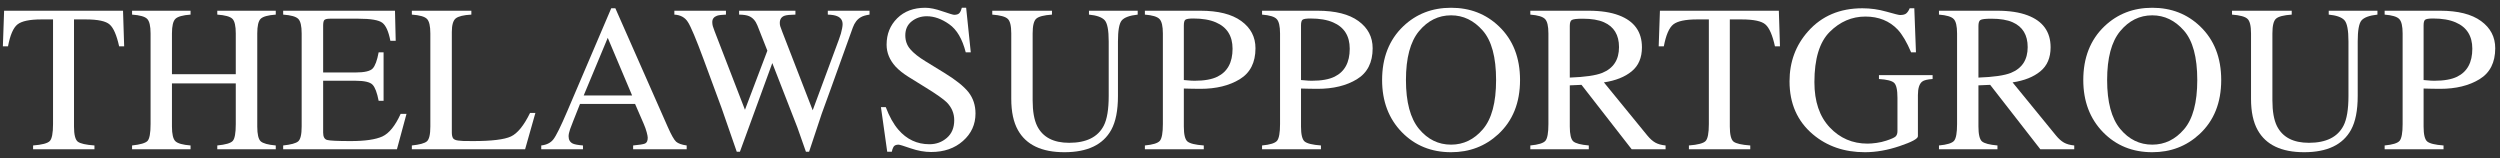
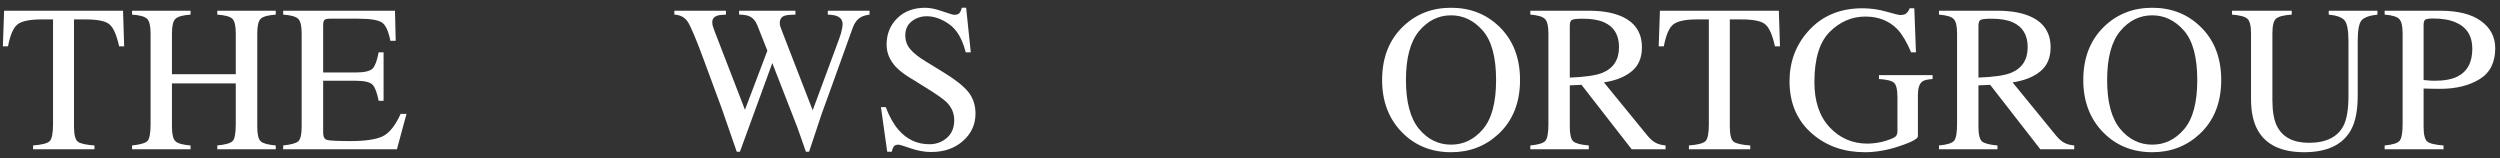
<svg xmlns="http://www.w3.org/2000/svg" width="379" height="24" viewBox="0 0 379 24" fill="none">
  <rect x="0" y="0" width="379" height="24" fill="#333333" stroke="none" />
  <path d="M0.623 1.626H18.651L18.823 7.019H18.059C17.685 5.325 17.207 4.225 16.626 3.718C16.054 3.202 14.844 2.944 12.995 2.944H11.219V19.185C11.219 20.415 11.411 21.179 11.795 21.479C12.18 21.768 13.021 21.959 14.319 22.052V22.626H5.017V22.052C6.368 21.949 7.209 21.727 7.541 21.386C7.874 21.045 8.04 20.188 8.04 18.813V2.944H6.264C4.498 2.944 3.293 3.197 2.649 3.703C2.015 4.209 1.537 5.315 1.215 7.019H0.436L0.623 1.626Z" fill="white" />
  <path d="M20.022 22.052C21.269 21.918 22.048 21.691 22.36 21.37C22.671 21.04 22.827 20.188 22.827 18.813V5.067C22.827 3.93 22.651 3.191 22.297 2.851C21.955 2.51 21.196 2.298 20.022 2.215V1.626H28.888V2.215C27.715 2.298 26.951 2.51 26.598 2.851C26.245 3.191 26.068 3.93 26.068 5.067V11.25H35.744V5.067C35.744 3.93 35.573 3.191 35.23 2.851C34.887 2.51 34.124 2.298 32.94 2.215V1.626H41.806V2.215C40.632 2.298 39.868 2.51 39.515 2.851C39.172 3.191 39.001 3.93 39.001 5.067V19.185C39.001 20.343 39.172 21.086 39.515 21.417C39.868 21.737 40.632 21.949 41.806 22.052V22.626H32.94V22.052C34.197 21.928 34.976 21.701 35.277 21.37C35.589 21.04 35.744 20.188 35.744 18.813V12.645H26.068V19.185C26.068 20.343 26.245 21.086 26.598 21.417C26.951 21.748 27.715 21.959 28.888 22.052V22.626H20.022V22.052Z" fill="white" />
  <path d="M42.928 22.052C44.101 21.928 44.86 21.722 45.203 21.433C45.556 21.133 45.732 20.384 45.732 19.185V5.067C45.732 3.941 45.561 3.207 45.218 2.866C44.875 2.515 44.112 2.298 42.928 2.215V1.626H59.88L59.989 6.183H59.179C58.909 4.777 58.504 3.868 57.964 3.455C57.424 3.042 56.219 2.835 54.349 2.835H50.017C49.55 2.835 49.259 2.913 49.145 3.067C49.041 3.212 48.989 3.491 48.989 3.904V10.987H53.897C55.258 10.987 56.125 10.785 56.499 10.383C56.873 9.98 57.174 9.163 57.403 7.934H58.151V15.28H57.403C57.164 14.05 56.858 13.239 56.484 12.847C56.11 12.444 55.248 12.242 53.897 12.242H48.989V20.1C48.989 20.73 49.186 21.102 49.581 21.215C49.986 21.329 51.186 21.386 53.18 21.386C55.341 21.386 56.935 21.154 57.964 20.689C58.992 20.213 59.917 19.072 60.737 17.264H61.626L60.176 22.626H42.928V22.052Z" fill="white" />
-   <path d="M62.436 22.052C63.61 21.928 64.368 21.722 64.711 21.433C65.064 21.133 65.241 20.384 65.241 19.185V5.067C65.241 3.941 65.069 3.207 64.726 2.866C64.384 2.515 63.62 2.298 62.436 2.215V1.626H71.458V2.215C70.284 2.277 69.494 2.468 69.089 2.789C68.695 3.109 68.497 3.796 68.497 4.85V20.1C68.497 20.451 68.554 20.73 68.669 20.937C68.793 21.133 69.058 21.257 69.463 21.308C69.702 21.34 69.951 21.36 70.211 21.37C70.481 21.381 70.98 21.386 71.707 21.386C74.543 21.386 76.459 21.154 77.457 20.689C78.454 20.224 79.42 19.035 80.355 17.124H81.165L79.607 22.626H62.436V22.052Z" fill="white" />
-   <path d="M95.828 14.474L92.135 5.733L88.489 14.474H95.828ZM82.053 22.626V22.052C82.874 21.959 83.487 21.649 83.892 21.122C84.307 20.596 85.014 19.165 86.011 16.83L92.664 1.254H93.288L101.234 19.247C101.764 20.446 102.185 21.19 102.496 21.479C102.818 21.758 103.353 21.949 104.101 22.052V22.626H95.983V22.052C96.918 21.97 97.521 21.872 97.791 21.758C98.061 21.634 98.196 21.34 98.196 20.875C98.196 20.72 98.144 20.446 98.04 20.053C97.936 19.661 97.791 19.247 97.604 18.813L96.279 15.76H87.928C87.097 17.837 86.598 19.108 86.432 19.573C86.276 20.027 86.198 20.389 86.198 20.658C86.198 21.195 86.416 21.567 86.852 21.773C87.123 21.897 87.632 21.99 88.379 22.052V22.626H82.053Z" fill="white" />
  <path d="M110.054 1.626V2.215C109.42 2.236 108.968 2.293 108.698 2.386C108.22 2.561 107.981 2.882 107.981 3.346C107.981 3.553 108.007 3.755 108.059 3.951C108.121 4.147 108.21 4.4 108.324 4.71L112.936 16.644L116.333 7.686L114.822 3.858C114.541 3.155 114.12 2.685 113.559 2.448C113.227 2.303 112.723 2.225 112.048 2.215V1.626H120.587V2.215C119.787 2.225 119.236 2.282 118.935 2.386C118.457 2.561 118.218 2.923 118.218 3.47C118.218 3.656 118.239 3.822 118.281 3.966C118.322 4.101 118.426 4.385 118.592 4.819L123.205 16.721L127.193 5.95C127.422 5.341 127.578 4.798 127.661 4.323C127.713 4.054 127.739 3.837 127.739 3.672C127.739 3.083 127.458 2.675 126.897 2.448C126.586 2.313 126.118 2.236 125.495 2.215V1.626H131.821V2.215C131.25 2.298 130.814 2.427 130.512 2.603C129.972 2.902 129.567 3.419 129.297 4.152L125.9 13.591L124.576 17.233L122.659 22.998H122.176L120.883 19.325L117.081 9.561L112.173 22.998H111.69L109.399 16.396L106.657 8.972C105.525 5.914 104.735 4.039 104.288 3.346C103.852 2.644 103.166 2.267 102.232 2.215V1.626H110.054Z" fill="white" />
  <path d="M134.283 16.241C134.823 17.666 135.457 18.803 136.184 19.65C137.451 21.128 139.025 21.866 140.905 21.866C141.923 21.866 142.801 21.546 143.539 20.906C144.287 20.265 144.661 19.371 144.661 18.224C144.661 17.191 144.287 16.292 143.539 15.528C143.05 15.042 142.022 14.314 140.454 13.343L137.727 11.653C136.906 11.137 136.252 10.615 135.763 10.088C134.86 9.086 134.408 7.98 134.408 6.771C134.408 5.17 134.943 3.837 136.013 2.773C137.083 1.709 138.501 1.177 140.267 1.177C140.994 1.177 141.866 1.358 142.884 1.719C143.913 2.07 144.5 2.246 144.645 2.246C145.04 2.246 145.31 2.153 145.455 1.967C145.611 1.781 145.731 1.518 145.814 1.177H146.468L147.169 7.934H146.406C145.886 5.898 145.05 4.478 143.897 3.672C142.754 2.866 141.622 2.463 140.5 2.463C139.628 2.463 138.864 2.721 138.21 3.238C137.566 3.744 137.244 4.452 137.244 5.361C137.244 6.177 137.493 6.875 137.992 7.453C138.49 8.042 139.264 8.657 140.313 9.298L143.118 11.018C144.874 12.092 146.11 13.079 146.826 13.978C147.533 14.887 147.886 15.962 147.886 17.202C147.886 18.865 147.252 20.255 145.985 21.37C144.728 22.486 143.118 23.044 141.155 23.044C140.168 23.044 139.134 22.858 138.054 22.486C136.984 22.114 136.371 21.928 136.215 21.928C135.841 21.928 135.587 22.042 135.452 22.269C135.327 22.497 135.244 22.739 135.202 22.998H134.501L133.551 16.241H134.283Z" fill="white" />
-   <path d="M159.479 1.626V2.215C158.253 2.298 157.458 2.504 157.095 2.835C156.731 3.155 156.549 3.899 156.549 5.067V15.218C156.549 16.881 156.778 18.178 157.235 19.108C158.087 20.802 159.702 21.649 162.081 21.649C164.688 21.649 166.439 20.782 167.332 19.046C167.831 18.075 168.08 16.576 168.08 14.551V6.291C168.08 4.566 167.872 3.486 167.457 3.052C167.041 2.608 166.252 2.329 165.088 2.215V1.626H172.474V2.215C171.238 2.349 170.428 2.649 170.043 3.114C169.669 3.569 169.482 4.628 169.482 6.291V14.551C169.482 16.742 169.145 18.452 168.469 19.681C167.223 21.944 164.855 23.075 161.364 23.075C157.915 23.075 155.568 21.959 154.321 19.728C153.646 18.529 153.308 16.948 153.308 14.985V5.067C153.308 3.91 153.127 3.171 152.763 2.851C152.41 2.52 151.631 2.308 150.426 2.215V1.626H159.479Z" fill="white" />
-   <path d="M186.856 7.391C186.856 5.449 186.014 4.116 184.332 3.393C183.428 3 182.285 2.804 180.904 2.804C180.249 2.804 179.844 2.871 179.688 3.006C179.543 3.129 179.47 3.414 179.47 3.858V12.134C180.041 12.185 180.415 12.216 180.592 12.227C180.769 12.237 180.94 12.242 181.106 12.242C182.571 12.242 183.724 12.036 184.565 11.622C186.092 10.868 186.856 9.458 186.856 7.391ZM173.565 22.052C174.78 21.939 175.538 21.701 175.84 21.34C176.141 20.968 176.291 20.125 176.291 18.813V5.067C176.291 3.961 176.12 3.233 175.777 2.882C175.445 2.53 174.707 2.308 173.565 2.215V1.626H181.979C184.68 1.626 186.747 2.148 188.18 3.191C189.614 4.235 190.331 5.609 190.331 7.314C190.331 9.473 189.536 11.039 187.947 12.01C186.357 12.981 184.368 13.467 181.979 13.467C181.636 13.467 181.195 13.461 180.654 13.451C180.125 13.43 179.73 13.42 179.47 13.42V19.185C179.47 20.384 179.652 21.138 180.016 21.448C180.389 21.758 181.215 21.959 182.493 22.052V22.626H173.565V22.052Z" fill="white" />
-   <path d="M204.619 7.391C204.619 5.449 203.778 4.116 202.095 3.393C201.191 3 200.048 2.804 198.667 2.804C198.012 2.804 197.607 2.871 197.451 3.006C197.306 3.129 197.233 3.414 197.233 3.858V12.134C197.805 12.185 198.179 12.216 198.355 12.227C198.532 12.237 198.703 12.242 198.869 12.242C200.334 12.242 201.487 12.036 202.329 11.622C203.856 10.868 204.619 9.458 204.619 7.391ZM191.328 22.052C192.543 21.939 193.302 21.701 193.603 21.34C193.904 20.968 194.055 20.125 194.055 18.813V5.067C194.055 3.961 193.883 3.233 193.54 2.882C193.208 2.53 192.471 2.308 191.328 2.215V1.626H199.742C202.443 1.626 204.51 2.148 205.943 3.191C207.377 4.235 208.094 5.609 208.094 7.314C208.094 9.473 207.299 11.039 205.71 12.01C204.12 12.981 202.131 13.467 199.742 13.467C199.399 13.467 198.958 13.461 198.418 13.451C197.888 13.43 197.493 13.42 197.233 13.42V19.185C197.233 20.384 197.415 21.138 197.779 21.448C198.153 21.758 198.978 21.959 200.256 22.052V22.626H191.328V22.052Z" fill="white" />
  <path d="M213.142 12.134C213.142 15.471 213.802 17.94 215.121 19.542C216.44 21.133 218.061 21.928 219.983 21.928C221.863 21.928 223.468 21.154 224.797 19.604C226.137 18.044 226.807 15.554 226.807 12.134C226.807 8.673 226.132 6.172 224.782 4.633C223.431 3.093 221.832 2.324 219.983 2.324C218.071 2.324 216.451 3.124 215.121 4.726C213.802 6.317 213.142 8.786 213.142 12.134ZM209.527 12.134C209.527 8.745 210.597 6.028 212.737 3.982C214.7 2.112 217.116 1.177 219.983 1.177C222.86 1.177 225.28 2.117 227.244 3.997C229.373 6.033 230.438 8.745 230.438 12.134C230.438 15.574 229.337 18.312 227.135 20.348C225.161 22.166 222.777 23.075 219.983 23.075C216.991 23.075 214.508 22.068 212.535 20.053C210.53 17.997 209.527 15.357 209.527 12.134Z" fill="white" />
  <path d="M237.98 11.762C240.275 11.679 241.917 11.441 242.903 11.049C244.597 10.357 245.443 9.055 245.443 7.143C245.443 5.304 244.685 4.049 243.168 3.377C242.358 3.016 241.283 2.835 239.943 2.835C239.039 2.835 238.483 2.902 238.276 3.037C238.078 3.16 237.98 3.46 237.98 3.935V11.762ZM231.996 22.052C233.222 21.939 233.985 21.701 234.287 21.34C234.588 20.978 234.739 20.136 234.739 18.813V5.067C234.739 3.951 234.567 3.222 234.224 2.882C233.892 2.53 233.149 2.308 231.996 2.215V1.626H240.831C242.67 1.626 244.202 1.859 245.428 2.324C247.754 3.202 248.918 4.819 248.918 7.174C248.918 8.755 248.398 9.969 247.36 10.816C246.331 11.664 244.929 12.222 243.153 12.49L249.728 20.534C250.133 21.029 250.538 21.391 250.943 21.619C251.349 21.846 251.868 21.99 252.502 22.052V22.626H247.36L239.756 12.862L237.98 12.94V19.185C237.98 20.363 238.156 21.112 238.509 21.433C238.873 21.742 239.657 21.949 240.862 22.052V22.626H231.996V22.052Z" fill="white" />
  <path d="M251.645 1.626H269.673L269.844 7.019H269.081C268.707 5.325 268.229 4.225 267.647 3.718C267.076 3.202 265.866 2.944 264.017 2.944H262.24V19.185C262.24 20.415 262.432 21.179 262.817 21.479C263.201 21.768 264.043 21.959 265.341 22.052V22.626H256.039V22.052C257.389 21.949 258.231 21.727 258.563 21.386C258.895 21.045 259.062 20.188 259.062 18.813V2.944H257.285C255.519 2.944 254.314 3.197 253.67 3.703C253.037 4.209 252.559 5.315 252.237 7.019H251.458L251.645 1.626Z" fill="white" />
  <path d="M282.341 1.254C283.577 1.254 284.792 1.425 285.987 1.766C287.181 2.107 287.867 2.277 288.044 2.277C288.501 2.277 288.823 2.189 289.01 2.014C289.207 1.838 289.373 1.585 289.508 1.254H290.209L290.459 7.934H289.726C289.072 6.394 288.397 5.248 287.701 4.493C286.444 3.171 284.808 2.51 282.793 2.51C280.746 2.51 278.944 3.284 277.386 4.834C275.838 6.374 275.064 8.915 275.064 12.459C275.064 15.383 275.838 17.666 277.386 19.309C278.933 20.952 280.845 21.773 283.12 21.773C283.504 21.773 283.956 21.737 284.475 21.665C284.995 21.593 285.488 21.479 285.956 21.324C286.714 21.076 287.187 20.864 287.374 20.689C287.561 20.503 287.654 20.234 287.654 19.883V14.815C287.654 13.596 287.477 12.836 287.124 12.537C286.781 12.237 286.023 12.051 284.849 11.979V11.39H292.983V11.979C292.194 12.03 291.669 12.16 291.409 12.366C290.973 12.697 290.755 13.379 290.755 14.412V20.658C290.755 21.029 289.835 21.526 287.997 22.145C286.169 22.765 284.408 23.075 282.715 23.075C279.598 23.075 276.97 22.171 274.83 20.363C272.472 18.369 271.293 15.693 271.293 12.335C271.293 9.38 272.233 6.849 274.114 4.741C276.181 2.417 278.923 1.254 282.341 1.254Z" fill="white" />
  <path d="M299.932 11.762C302.228 11.679 303.869 11.441 304.856 11.049C306.549 10.357 307.396 9.055 307.396 7.143C307.396 5.304 306.638 4.049 305.121 3.377C304.311 3.016 303.236 2.835 301.896 2.835C300.992 2.835 300.436 2.902 300.228 3.037C300.031 3.16 299.932 3.46 299.932 3.935V11.762ZM293.949 22.052C295.175 21.939 295.938 21.701 296.24 21.34C296.541 20.978 296.691 20.136 296.691 18.813V5.067C296.691 3.951 296.52 3.222 296.177 2.882C295.845 2.53 295.102 2.308 293.949 2.215V1.626H302.784C304.622 1.626 306.155 1.859 307.38 2.324C309.707 3.202 310.871 4.819 310.871 7.174C310.871 8.755 310.351 9.969 309.313 10.816C308.284 11.664 306.882 12.222 305.106 12.49L311.681 20.534C312.086 21.029 312.491 21.391 312.896 21.619C313.302 21.846 313.821 21.99 314.455 22.052V22.626H309.313L301.709 12.862L299.932 12.94V19.185C299.932 20.363 300.109 21.112 300.462 21.433C300.826 21.742 301.61 21.949 302.815 22.052V22.626H293.949V22.052Z" fill="white" />
  <path d="M319.441 12.134C319.441 15.471 320.1 17.94 321.42 19.542C322.739 21.133 324.359 21.928 326.281 21.928C328.161 21.928 329.766 21.154 331.096 19.604C332.436 18.044 333.106 15.554 333.106 12.134C333.106 8.673 332.431 6.172 331.08 4.633C329.73 3.093 328.13 2.324 326.281 2.324C324.37 2.324 322.749 3.124 321.42 4.726C320.1 6.317 319.441 8.786 319.441 12.134ZM315.826 12.134C315.826 8.745 316.896 6.028 319.036 3.982C320.999 2.112 323.414 1.177 326.281 1.177C329.159 1.177 331.579 2.117 333.542 3.997C335.672 6.033 336.736 8.745 336.736 12.134C336.736 15.574 335.635 18.312 333.433 20.348C331.459 22.166 329.075 23.075 326.281 23.075C323.289 23.075 320.807 22.068 318.833 20.053C316.828 17.997 315.826 15.357 315.826 12.134Z" fill="white" />
  <path d="M347.425 1.626V2.215C346.2 2.298 345.405 2.504 345.042 2.835C344.678 3.155 344.496 3.899 344.496 5.067V15.218C344.496 16.881 344.725 18.178 345.182 19.108C346.034 20.802 347.649 21.649 350.028 21.649C352.635 21.649 354.385 20.782 355.279 19.046C355.777 18.075 356.027 16.576 356.027 14.551V6.291C356.027 4.566 355.819 3.486 355.403 3.052C354.988 2.608 354.198 2.329 353.035 2.215V1.626H360.421V2.215C359.185 2.349 358.374 2.649 357.99 3.114C357.616 3.569 357.429 4.628 357.429 6.291V14.551C357.429 16.742 357.091 18.452 356.416 19.681C355.17 21.944 352.801 23.075 349.311 23.075C345.862 23.075 343.514 21.959 342.268 19.728C341.593 18.529 341.255 16.948 341.255 14.985V5.067C341.255 3.91 341.073 3.171 340.71 2.851C340.357 2.52 339.578 2.308 338.373 2.215V1.626H347.425Z" fill="white" />
  <path d="M374.803 7.391C374.803 5.449 373.961 4.116 372.278 3.393C371.375 3 370.232 2.804 368.85 2.804C368.196 2.804 367.791 2.871 367.635 3.006C367.49 3.129 367.417 3.414 367.417 3.858V12.134C367.988 12.185 368.362 12.216 368.539 12.227C368.715 12.237 368.887 12.242 369.053 12.242C370.518 12.242 371.671 12.036 372.512 11.622C374.039 10.868 374.803 9.458 374.803 7.391ZM361.511 22.052C362.727 21.939 363.485 21.701 363.786 21.34C364.088 20.968 364.238 20.125 364.238 18.813V5.067C364.238 3.961 364.067 3.233 363.724 2.882C363.392 2.53 362.654 2.308 361.511 2.215V1.626H369.926C372.626 1.626 374.694 2.148 376.127 3.191C377.561 4.235 378.277 5.609 378.277 7.314C378.277 9.473 377.483 11.039 375.893 12.01C374.304 12.981 372.315 13.467 369.926 13.467C369.583 13.467 369.141 13.461 368.601 13.451C368.071 13.43 367.677 13.42 367.417 13.42V19.185C367.417 20.384 367.599 21.138 367.962 21.448C368.336 21.758 369.162 21.959 370.44 22.052V22.626H361.511V22.052Z" fill="white" />
</svg>